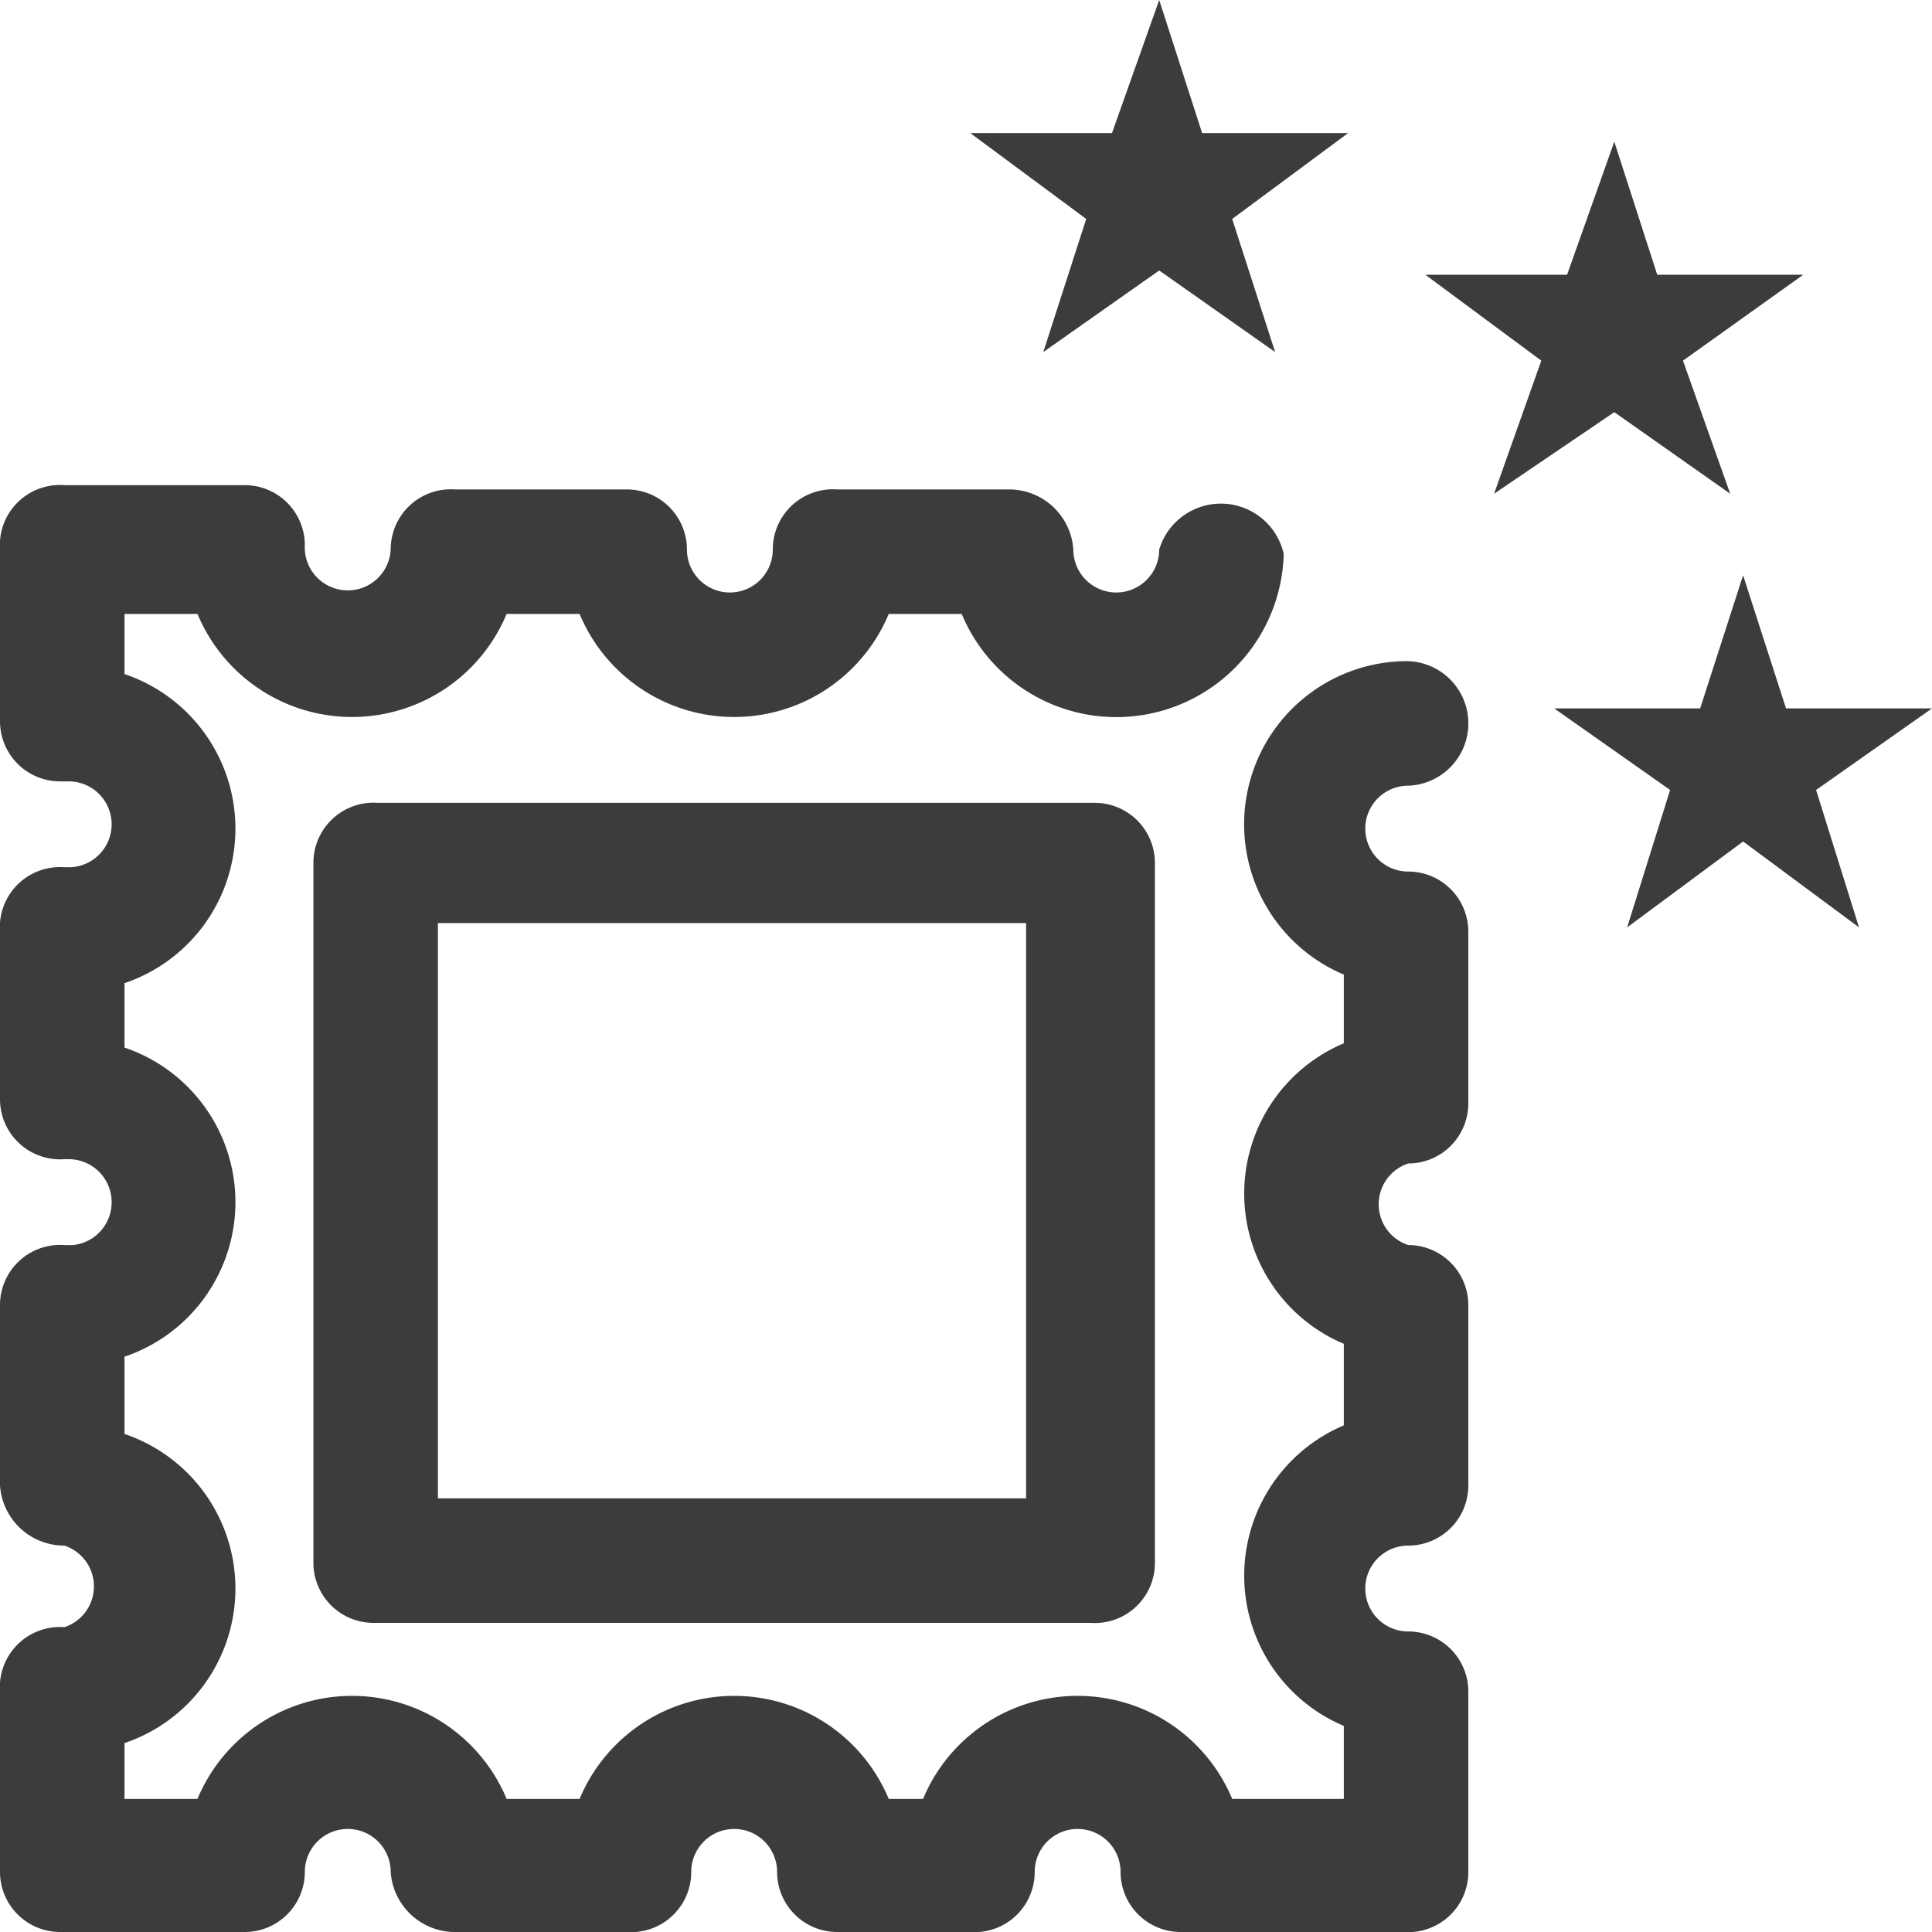
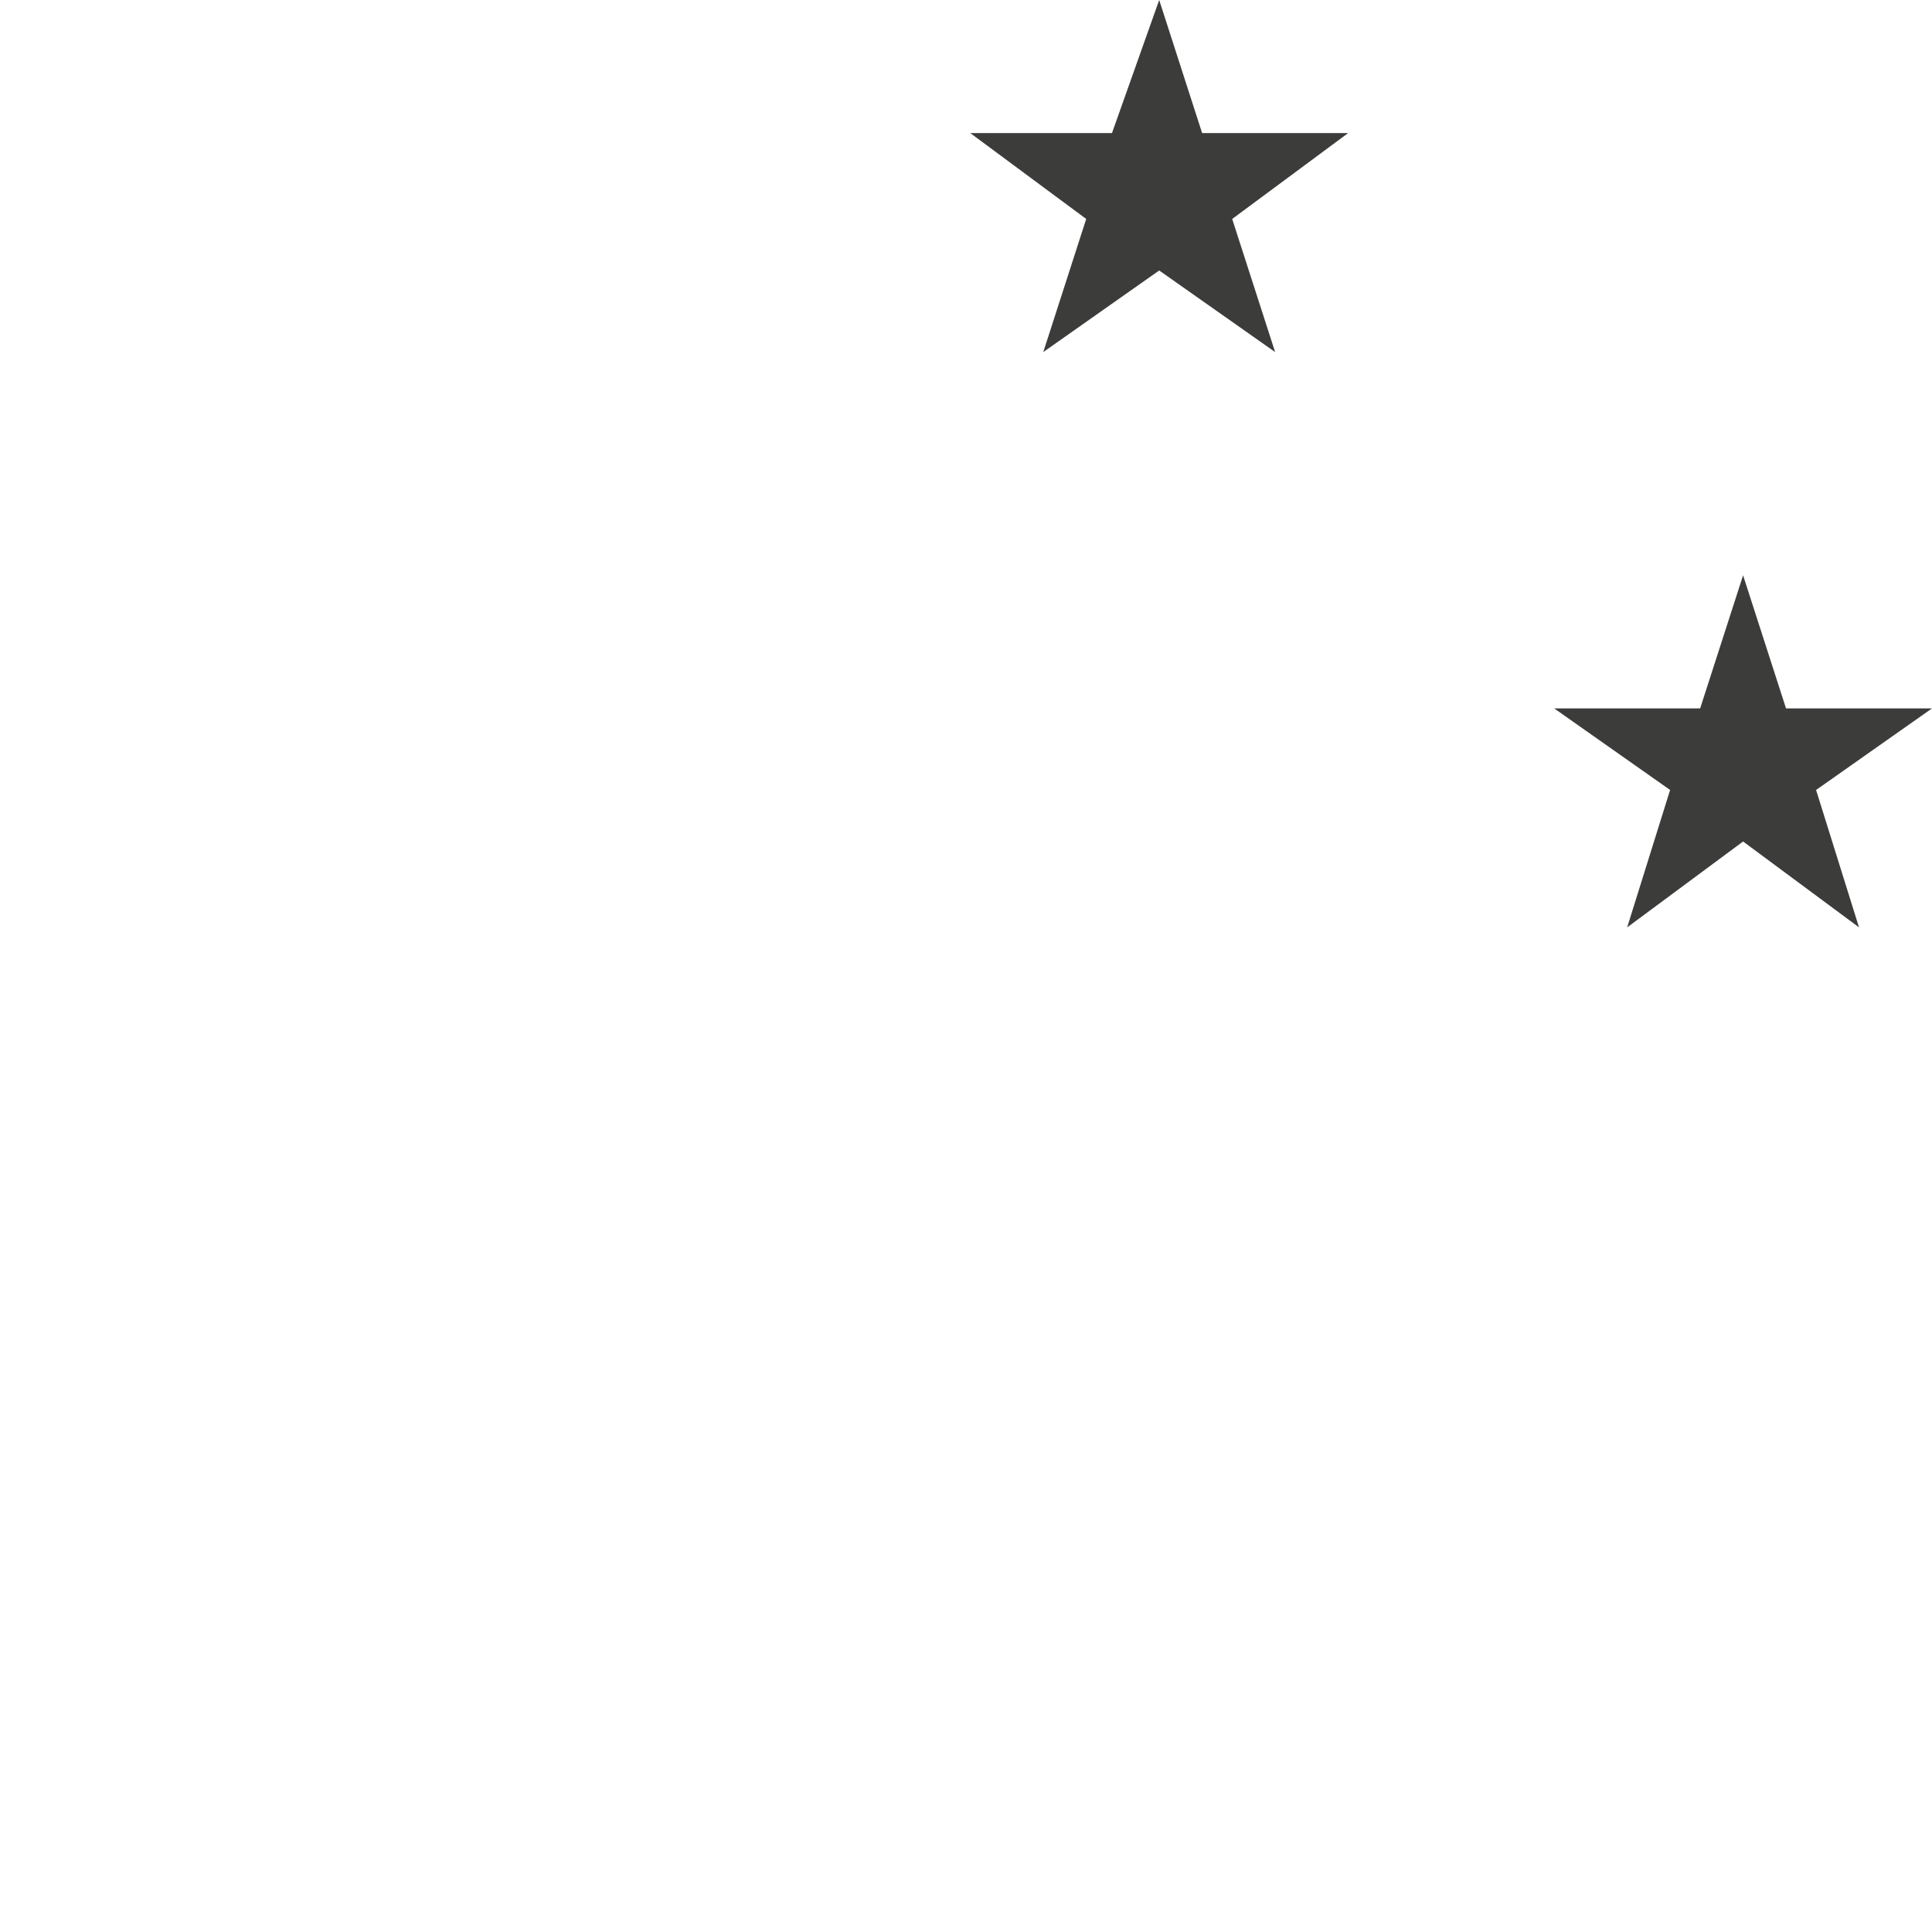
<svg xmlns="http://www.w3.org/2000/svg" id="Calque_1" data-name="Calque 1" width="1.6cm" height="1.6cm" viewBox="0 0 45 45">
  <defs>
    <style>.cls-1{fill:#3c3c3b;}</style>
  </defs>
  <title>Timbres-de-collection</title>
-   <path class="cls-1" d="M32.8,20.3a1,1,0,0,1,0-2,1.4,1.4,0,1,0-.1-2.9h0a3.8,3.8,0,0,0-1.4,7.3v1.6a3.8,3.8,0,0,0,0,7v1.9a3.8,3.8,0,0,0,0,7v1.7H28.7a3.9,3.9,0,0,0-7.2,0h-.8a3.9,3.9,0,0,0-7.2,0H11.8a3.9,3.9,0,0,0-7.2,0H2.9V40.6a3.8,3.8,0,0,0,0-7.2V31.6a3.8,3.8,0,0,0,0-7.2V22.9a3.8,3.8,0,0,0,0-7.2V14.3H4.6a3.9,3.9,0,0,0,7.2,0h1.7a3.9,3.9,0,0,0,7.2,0h1.7a3.9,3.9,0,0,0,7.5-1.4,1.5,1.5,0,0,0-2.9-.1,1,1,0,0,1-2,0,1.5,1.5,0,0,0-1.5-1.4h-4a1.4,1.4,0,0,0-1.5,1.4,1,1,0,1,1-2,0,1.4,1.4,0,0,0-1.4-1.4h-4a1.4,1.4,0,0,0-1.5,1.4,1,1,0,0,1-2-.1,1.4,1.4,0,0,0-1.4-1.4H1.5A1.4,1.4,0,0,0,0,12.8H0v4a1.4,1.4,0,0,0,1.4,1.4h.2a1,1,0,0,1,0,2H1.5A1.4,1.4,0,0,0,0,21.7H0v3.9A1.4,1.4,0,0,0,1.5,27h.1a1,1,0,0,1,1,1h0a1,1,0,0,1-.9,1H1.5A1.4,1.4,0,0,0,0,30.4v4.2A1.5,1.5,0,0,0,1.5,36a1,1,0,0,1,0,1.9H1.5A1.4,1.4,0,0,0,0,39.4H0v4.2A1.4,1.4,0,0,0,1.4,45H5.7a1.4,1.4,0,0,0,1.4-1.4,1,1,0,0,1,2,0A1.5,1.5,0,0,0,10.6,45h4a1.4,1.4,0,0,0,1.5-1.4,1,1,0,0,1,2,0A1.4,1.4,0,0,0,19.5,45h3.1a1.4,1.4,0,0,0,1.5-1.4,1,1,0,0,1,2,0A1.4,1.4,0,0,0,27.5,45h5.2a1.4,1.4,0,0,0,1.5-1.4h0V39.4a1.4,1.4,0,0,0-1.4-1.4,1,1,0,0,1,0-2,1.4,1.4,0,0,0,1.4-1.4V30.4A1.4,1.4,0,0,0,32.8,29a1,1,0,0,1,0-1.9,1.4,1.4,0,0,0,1.4-1.4V21.7A1.4,1.4,0,0,0,32.8,20.3Z" />
-   <path class="cls-1" d="M8.8,18.7a1.4,1.4,0,0,0-1.5,1.4h0V36.4a1.4,1.4,0,0,0,1.4,1.4H25.4a1.4,1.4,0,0,0,1.5-1.4h0V20.1a1.4,1.4,0,0,0-1.4-1.4H8.8ZM23.9,34.9H10.2V21.5H23.9Z" />
  <polygon class="cls-1" points="45 16.5 41.6 16.5 40.6 13.4 39.6 16.5 36.2 16.5 38.9 18.4 37.9 21.6 40.6 19.6 43.3 21.6 42.3 18.4 45 16.5" />
-   <polygon class="cls-1" points="37.6 9.6 40.3 11.5 39.2 8.4 42 6.4 38.6 6.4 37.6 3.3 36.5 6.4 33.2 6.4 35.9 8.4 34.8 11.5 37.6 9.6" />
  <polygon class="cls-1" points="24.3 8.2 27 6.3 29.7 8.2 28.7 5.1 31.4 3.1 28 3.1 27 0 25.9 3.1 22.6 3.1 25.3 5.1 24.3 8.2" />
</svg>